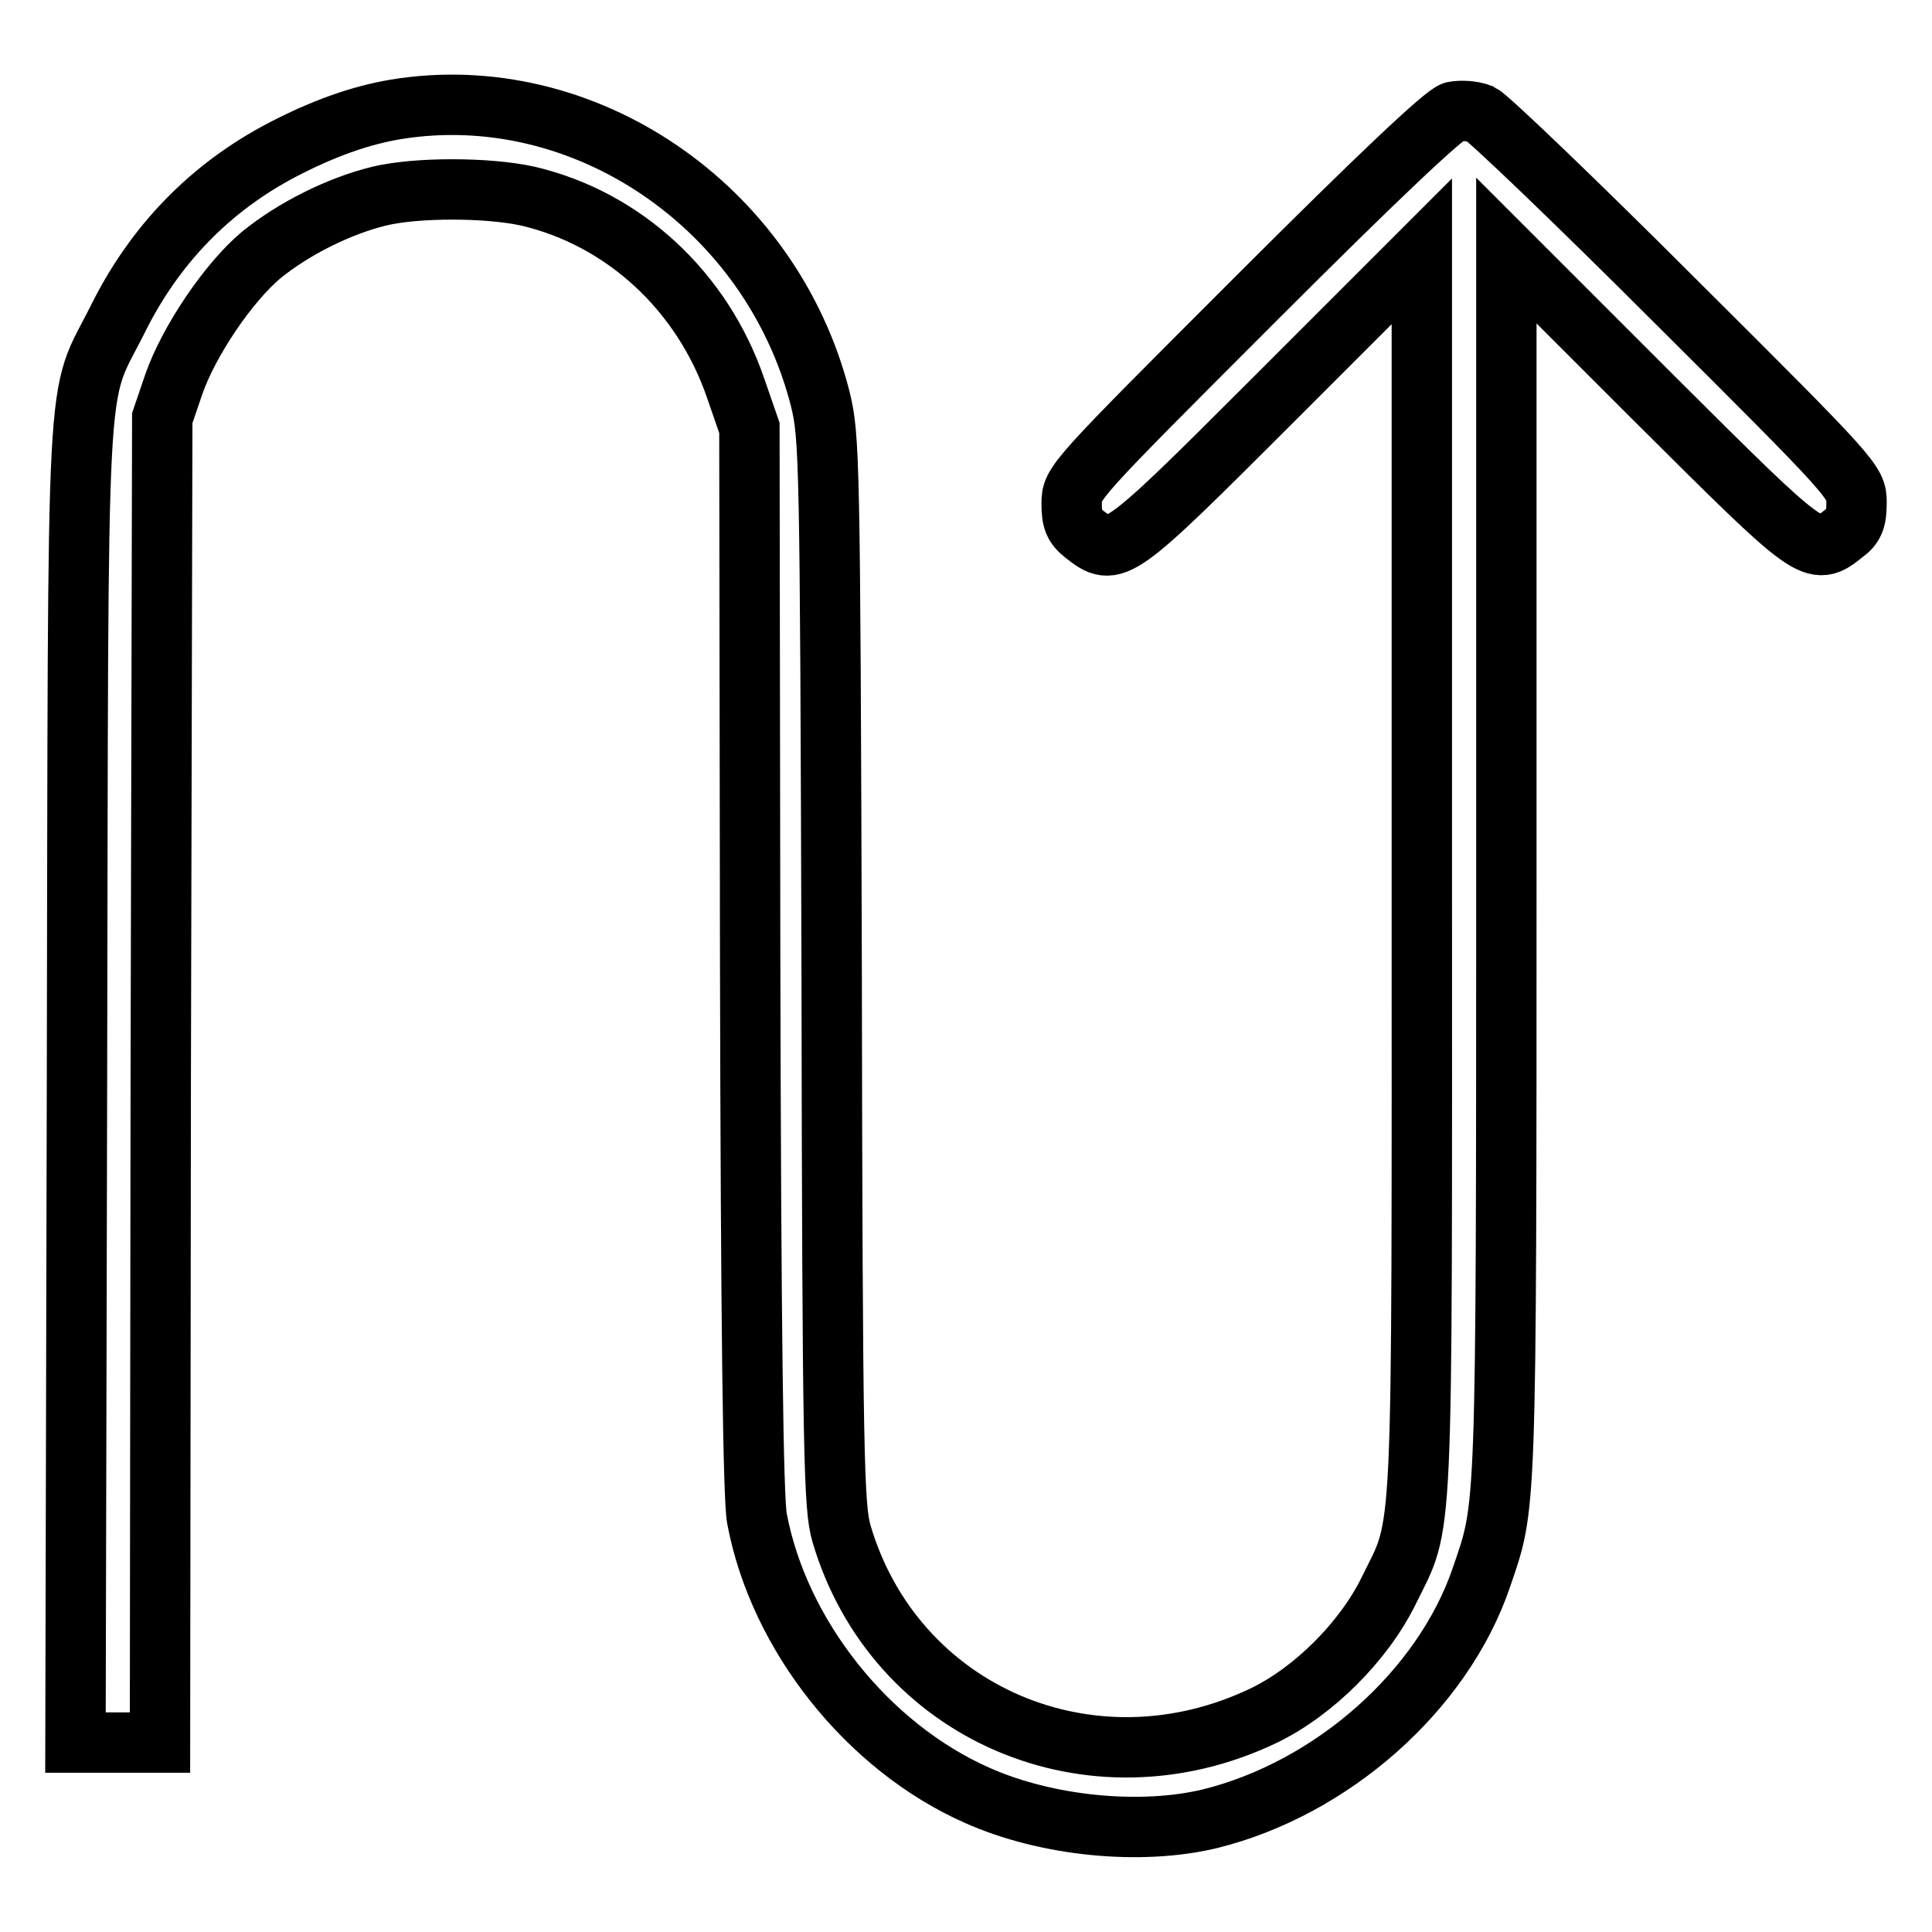
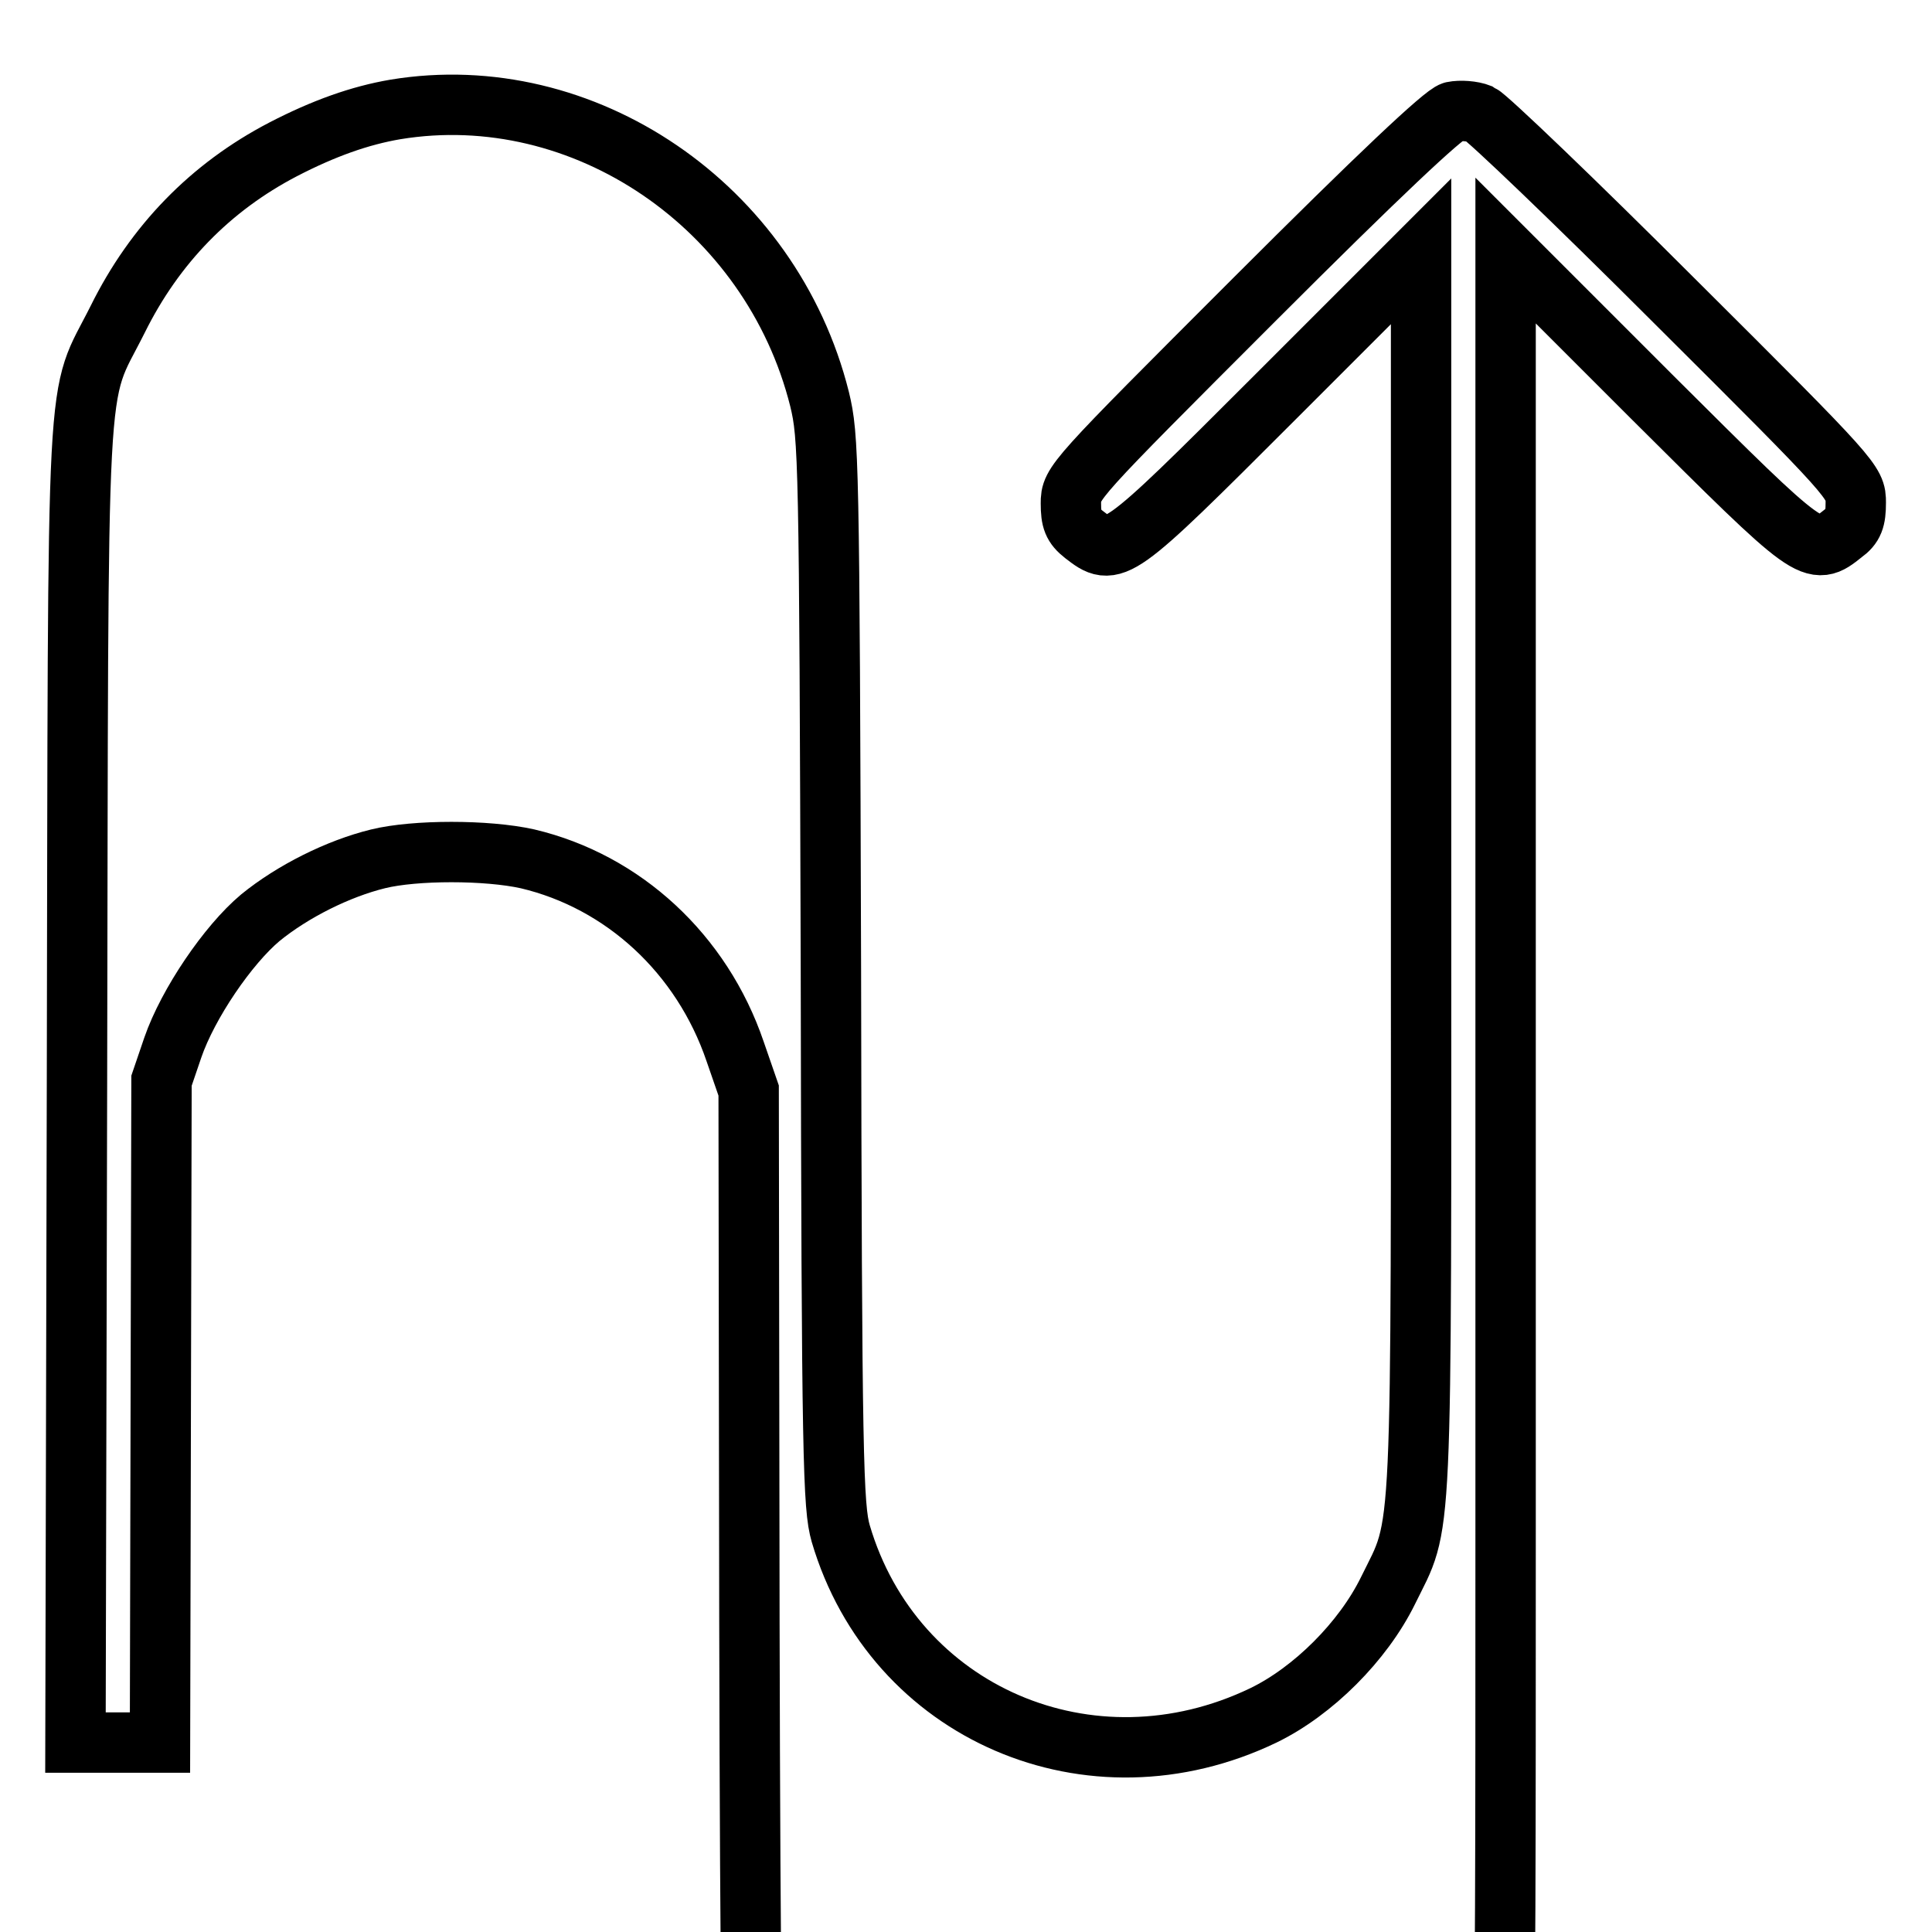
<svg xmlns="http://www.w3.org/2000/svg" version="1.1" x="0px" y="0px" viewBox="0 0 256 256" enable-background="new 0 0 256 256" xml:space="preserve">
  <g>
    <g>
      <g>
-         <path stroke-width="8" fill-opacity="0" stroke="#000000" d="M52.4,14.5c-4.7,0.8-9.5,2.5-14.9,5.3c-9.6,5-17,12.6-21.9,22.5c-5.7,11.4-5.2,2.7-5.4,101.1L10,230.9h5.6h5.6l0.1-87.8l0.2-87.7l1.5-4.4c2-5.8,7.3-13.6,11.6-17.2c4.3-3.5,10.3-6.5,15.6-7.8c4.9-1.2,14.4-1.2,19.8,0c12.7,3,23.1,12.6,27.5,25.5l1.8,5.2l0.1,70.3c0.1,49.2,0.4,71.5,0.9,74.2c2.9,15.5,14.7,30.3,29.2,36.7c9.2,4.1,21.6,5.3,30.8,3.1c16.2-4,30.9-17,36-32c3.3-9.7,3.3-7.1,3.3-94.3V33.2l19.5,19.5c21.2,21.1,21.2,21.2,25.2,18c1.4-1,1.7-1.9,1.7-4.1c0-2.7-0.1-2.9-24-26.7c-13.2-13.2-24.8-24.3-25.8-24.8c-1-0.4-2.6-0.5-3.6-0.3c-1.2,0.3-9.9,8.5-26.2,24.8c-24.2,24.2-24.4,24.4-24.4,27.1c0,2.2,0.3,3,1.7,4.1c4,3.1,4.1,3.1,25.2-18l19.5-19.5v82.4c0,91.3,0.3,85.5-4.4,95.1c-3.3,6.7-9.9,13.3-16.5,16.5c-22.9,11-49-0.3-56-24.1c-1-3.5-1.2-9.5-1.3-74.5c-0.2-68.3-0.3-70.8-1.5-75.8C102.2,27.3,77.3,10.4,52.4,14.5z" />
+         <path stroke-width="8" fill-opacity="0" stroke="#000000" d="M52.4,14.5c-4.7,0.8-9.5,2.5-14.9,5.3c-9.6,5-17,12.6-21.9,22.5c-5.7,11.4-5.2,2.7-5.4,101.1L10,230.9h5.6h5.6l0.2-87.7l1.5-4.4c2-5.8,7.3-13.6,11.6-17.2c4.3-3.5,10.3-6.5,15.6-7.8c4.9-1.2,14.4-1.2,19.8,0c12.7,3,23.1,12.6,27.5,25.5l1.8,5.2l0.1,70.3c0.1,49.2,0.4,71.5,0.9,74.2c2.9,15.5,14.7,30.3,29.2,36.7c9.2,4.1,21.6,5.3,30.8,3.1c16.2-4,30.9-17,36-32c3.3-9.7,3.3-7.1,3.3-94.3V33.2l19.5,19.5c21.2,21.1,21.2,21.2,25.2,18c1.4-1,1.7-1.9,1.7-4.1c0-2.7-0.1-2.9-24-26.7c-13.2-13.2-24.8-24.3-25.8-24.8c-1-0.4-2.6-0.5-3.6-0.3c-1.2,0.3-9.9,8.5-26.2,24.8c-24.2,24.2-24.4,24.4-24.4,27.1c0,2.2,0.3,3,1.7,4.1c4,3.1,4.1,3.1,25.2-18l19.5-19.5v82.4c0,91.3,0.3,85.5-4.4,95.1c-3.3,6.7-9.9,13.3-16.5,16.5c-22.9,11-49-0.3-56-24.1c-1-3.5-1.2-9.5-1.3-74.5c-0.2-68.3-0.3-70.8-1.5-75.8C102.2,27.3,77.3,10.4,52.4,14.5z" />
      </g>
    </g>
  </g>
</svg>